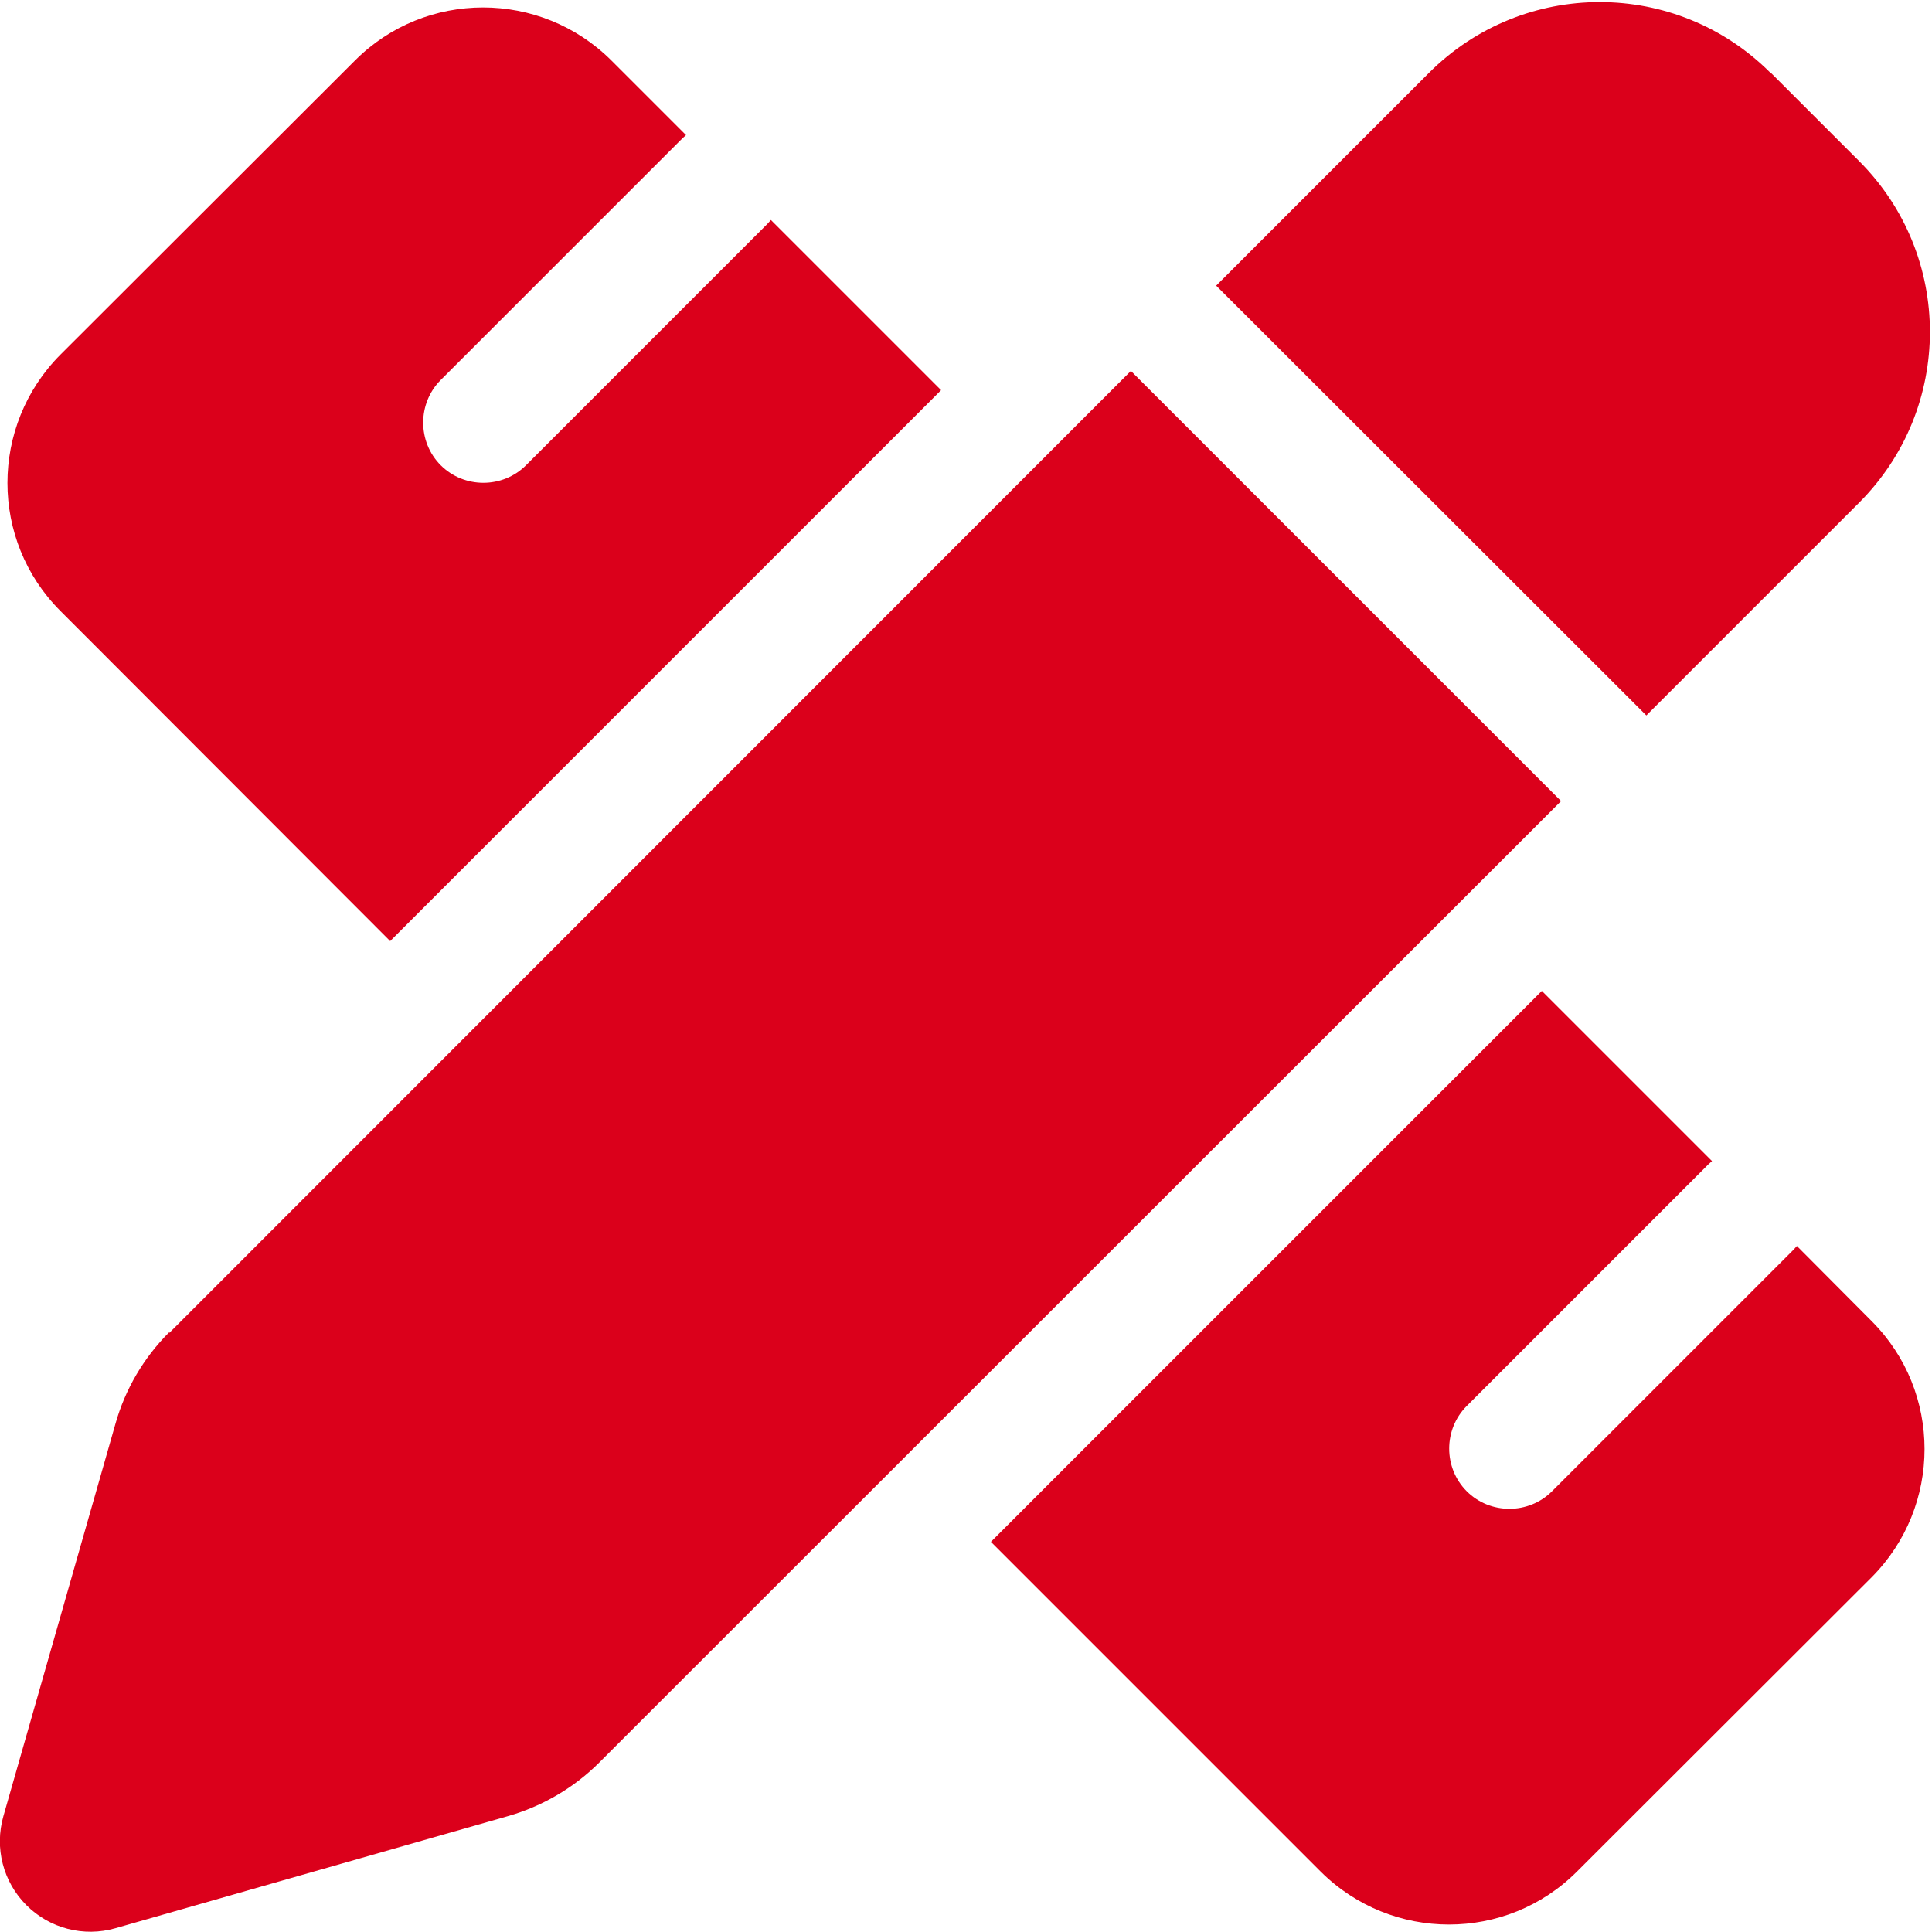
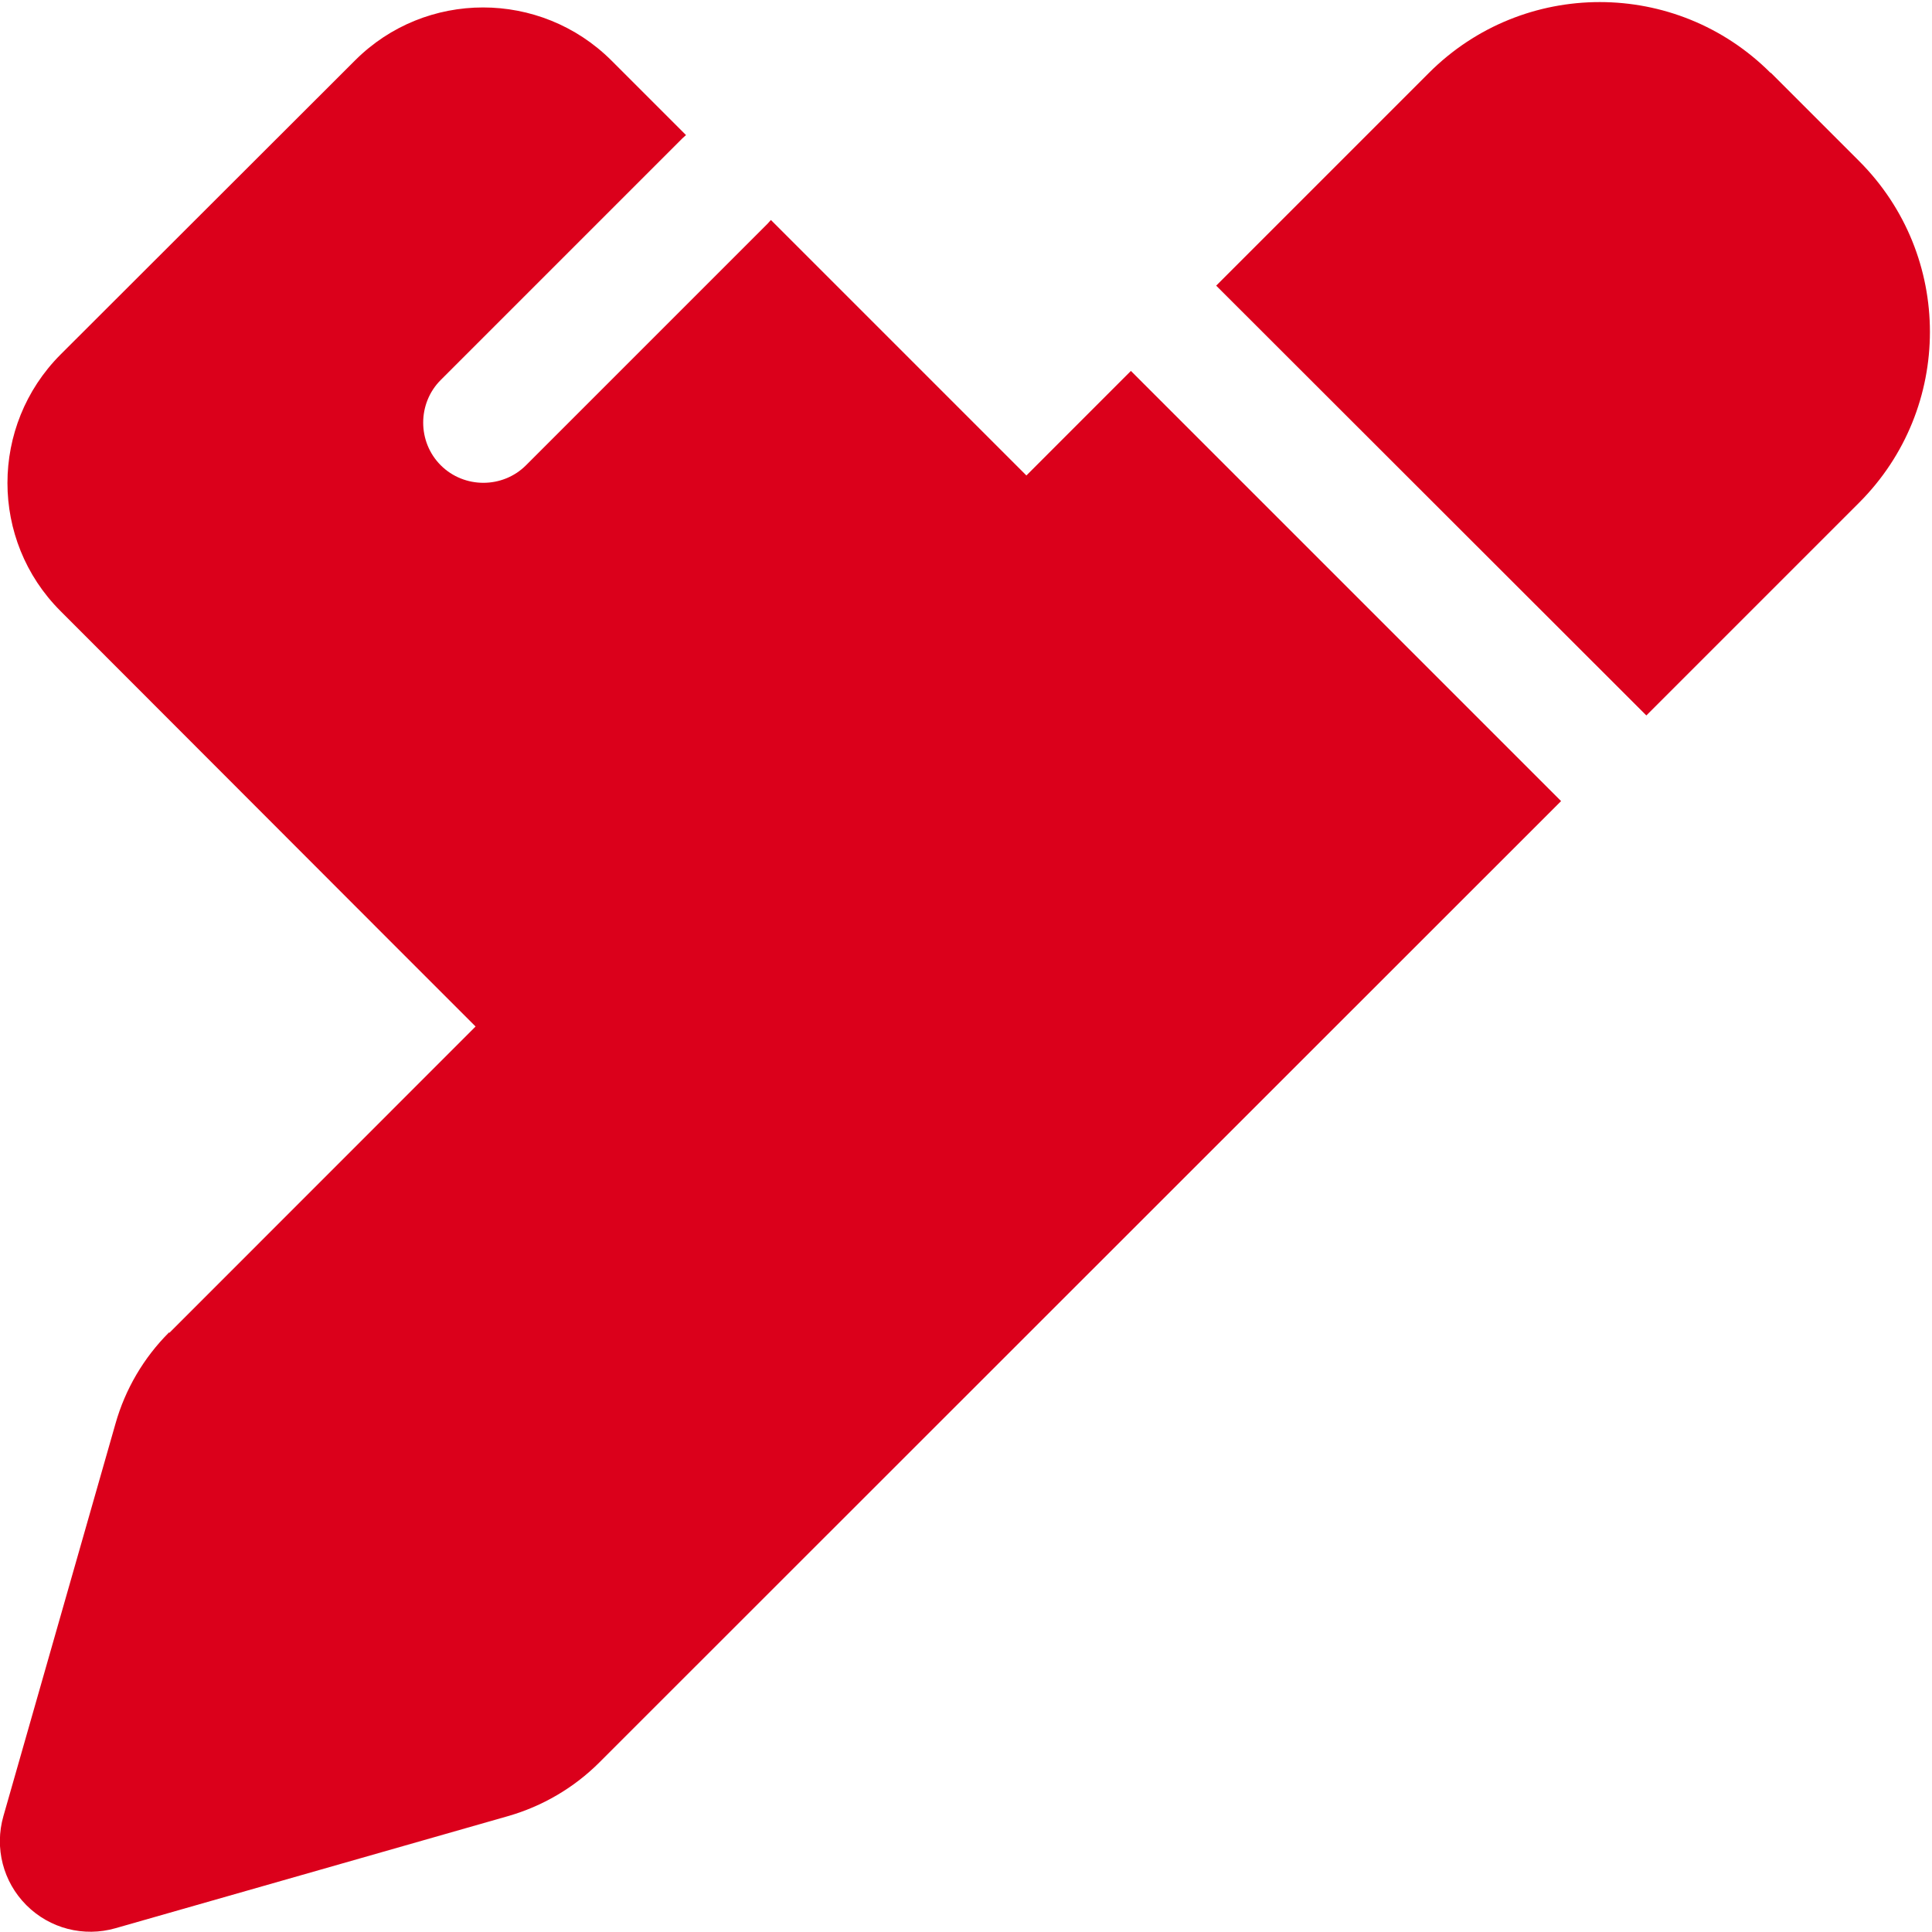
<svg xmlns="http://www.w3.org/2000/svg" id="Layer_1" version="1.1" viewBox="0 0 512 512" width="100" height="100">
  <defs>
    <style>
      .st0 {
        fill: #db001b;
      }
    </style>
  </defs>
-   <path class="st0" d="M469.3,19.3l23.4,23.4c25,25,25,65.5,0,90.5l-56.4,56.4-114-113.9,56.4-56.4c25-25,65.5-25,90.5,0h.1ZM44.9,353.2l254.8-254.9,114,114-254.9,254.8c-6.7,6.7-15.1,11.6-24.2,14.2l-104,29.7c-8.4,2.4-17.4.1-23.6-6.1s-8.5-15.2-6.1-23.6l29.7-104c2.6-9.2,7.5-17.5,14.2-24.2h0ZM249.4,103.4L103.4,249.4,16,161.9c-18.7-18.7-18.7-49.1,0-67.9L94.1,16c18.7-18.7,49.1-18.7,67.9,0l19.8,19.8c-.3.3-.7.6-1,.9l-64,64c-6.2,6.2-6.2,16.4,0,22.6,6.2,6.2,16.4,6.2,22.6,0l64-64c.3-.3.6-.7.9-1,0,0,45.1,45.1,45.1,45.1ZM408.6,262.6l45.1,45.1c-.3.3-.7.6-1,.9l-64,64c-6.2,6.2-6.2,16.4,0,22.6s16.4,6.2,22.6,0l64-64c.3-.3.6-.7.9-1l19.8,19.9c18.7,18.7,18.7,49.1,0,67.9l-78.1,78c-18.7,18.7-49.1,18.7-67.9,0l-87.4-87.4,146-146Z" />
+   <path class="st0" d="M469.3,19.3l23.4,23.4c25,25,25,65.5,0,90.5l-56.4,56.4-114-113.9,56.4-56.4c25-25,65.5-25,90.5,0h.1ZM44.9,353.2l254.8-254.9,114,114-254.9,254.8c-6.7,6.7-15.1,11.6-24.2,14.2l-104,29.7c-8.4,2.4-17.4.1-23.6-6.1s-8.5-15.2-6.1-23.6l29.7-104c2.6-9.2,7.5-17.5,14.2-24.2h0ZM249.4,103.4L103.4,249.4,16,161.9c-18.7-18.7-18.7-49.1,0-67.9L94.1,16c18.7-18.7,49.1-18.7,67.9,0l19.8,19.8c-.3.3-.7.6-1,.9l-64,64c-6.2,6.2-6.2,16.4,0,22.6,6.2,6.2,16.4,6.2,22.6,0l64-64c.3-.3.6-.7.9-1,0,0,45.1,45.1,45.1,45.1Zl45.1,45.1c-.3.3-.7.6-1,.9l-64,64c-6.2,6.2-6.2,16.4,0,22.6s16.4,6.2,22.6,0l64-64c.3-.3.6-.7.9-1l19.8,19.9c18.7,18.7,18.7,49.1,0,67.9l-78.1,78c-18.7,18.7-49.1,18.7-67.9,0l-87.4-87.4,146-146Z" />
</svg>